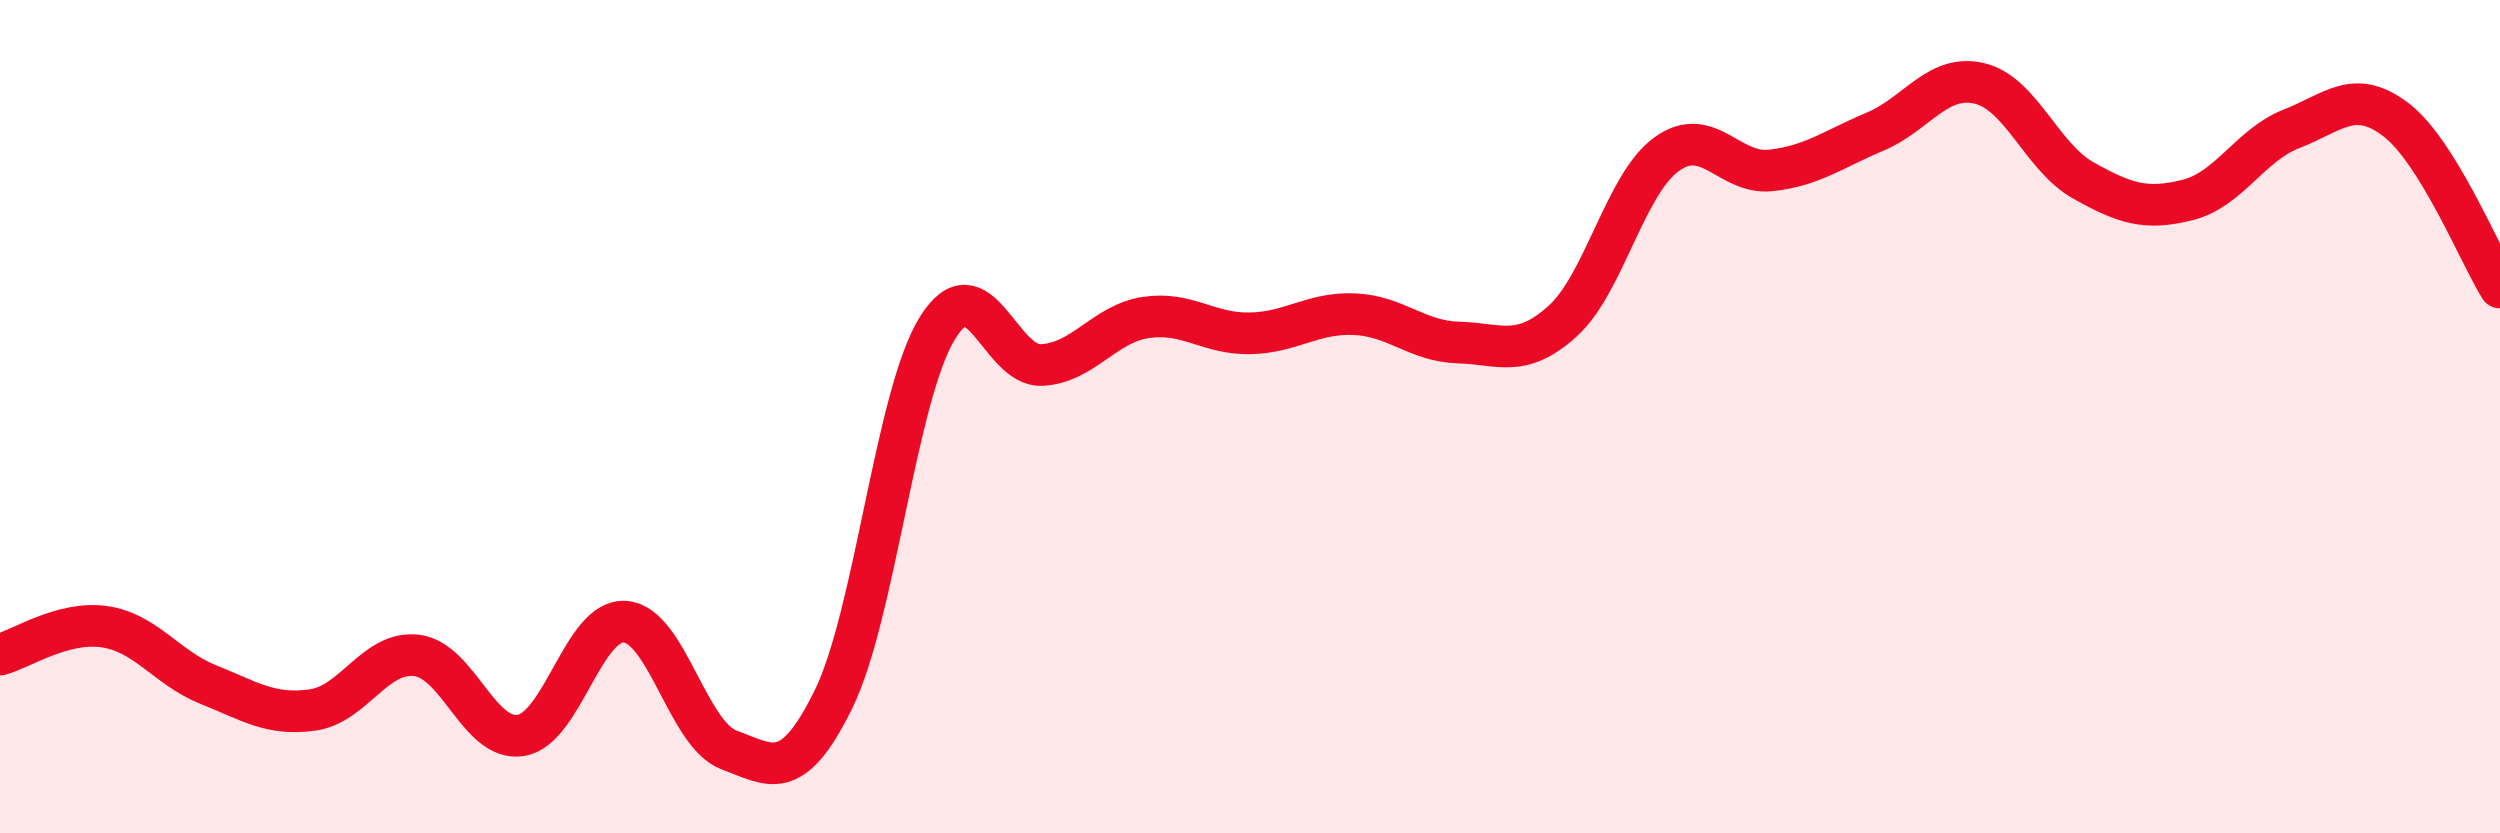
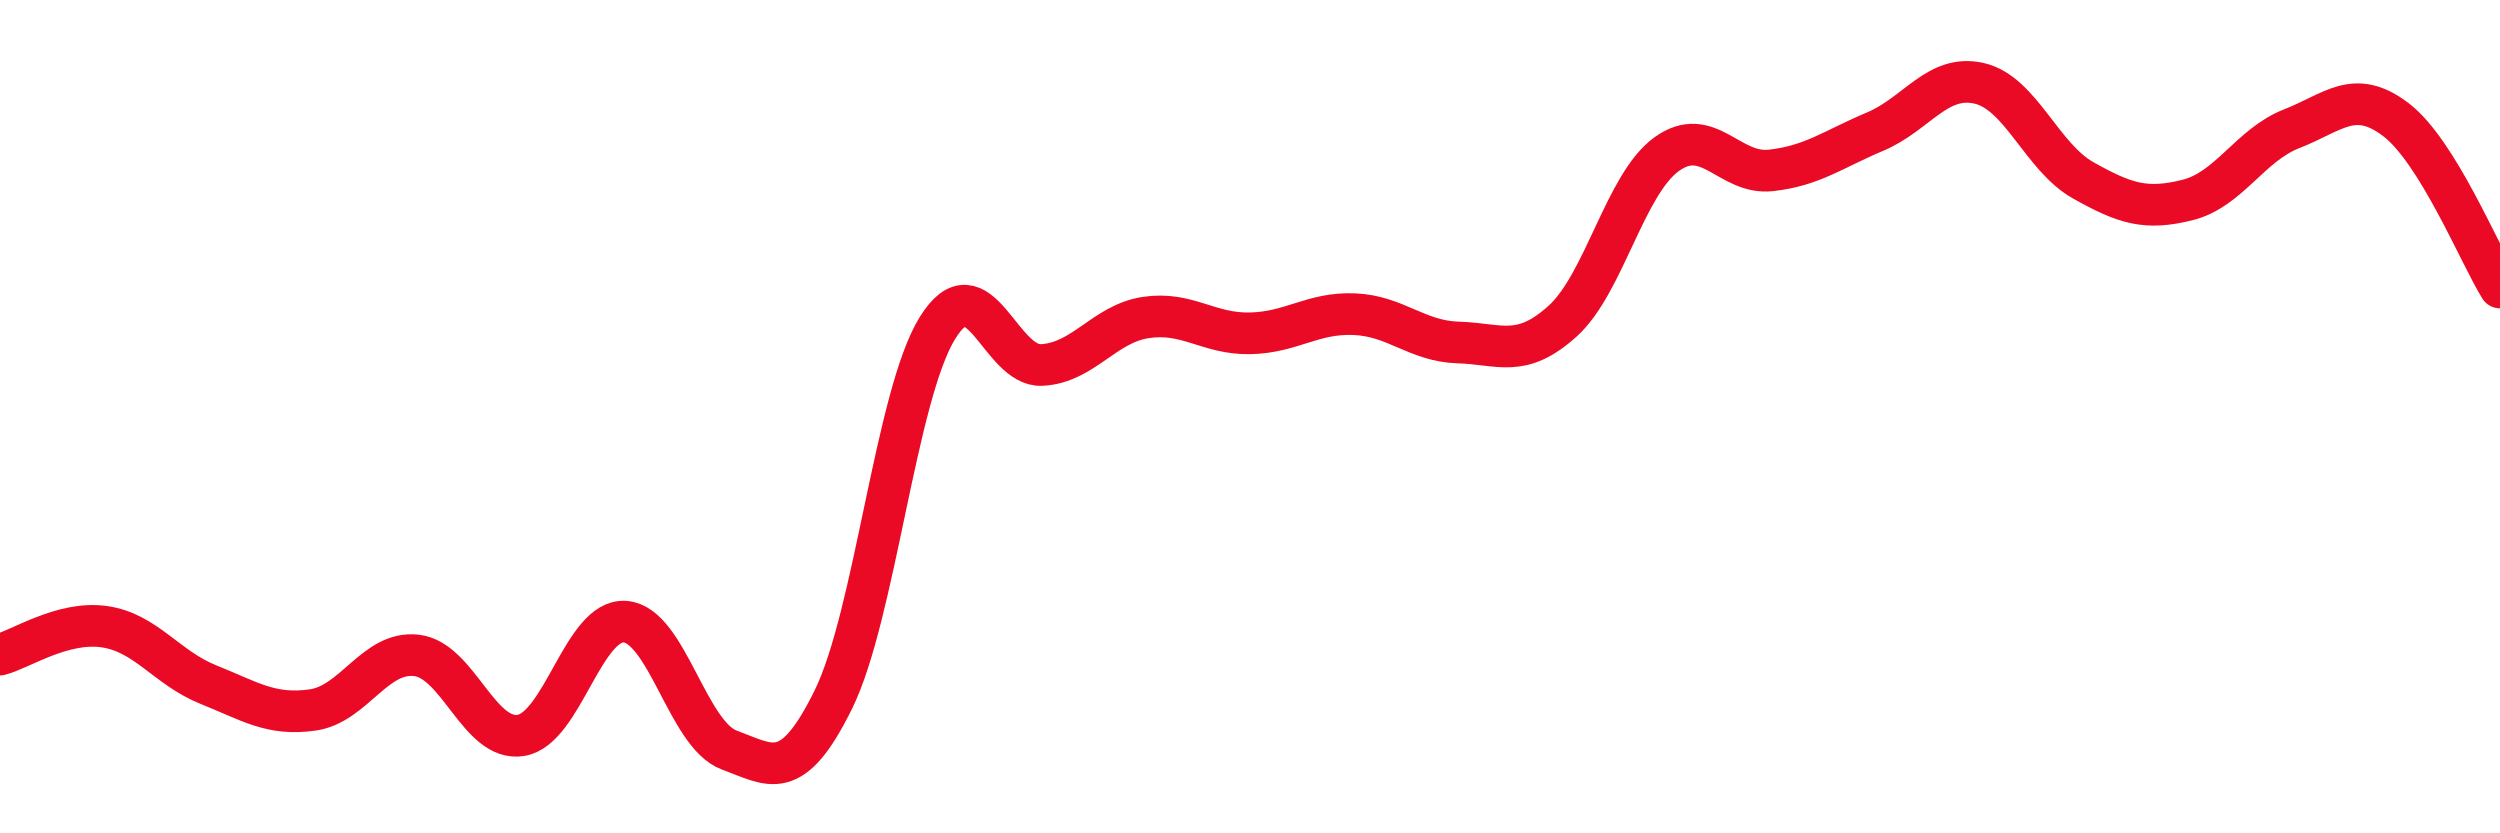
<svg xmlns="http://www.w3.org/2000/svg" width="60" height="20" viewBox="0 0 60 20">
-   <path d="M 0,15.71 C 0.5,15.58 1.5,14.9 2.5,15.04 C 3.5,15.18 4,16.03 5,16.43 C 6,16.83 6.5,17.18 7.5,17.04 C 8.5,16.9 9,15.61 10,15.73 C 11,15.85 11.5,17.81 12.5,17.65 C 13.5,17.49 14,14.85 15,14.92 C 16,14.99 16.5,17.63 17.5,18 C 18.5,18.37 19,18.82 20,16.79 C 21,14.76 21.5,9.48 22.5,7.87 C 23.5,6.26 24,8.81 25,8.76 C 26,8.71 26.5,7.77 27.5,7.62 C 28.5,7.47 29,8.02 30,8 C 31,7.98 31.5,7.5 32.5,7.54 C 33.5,7.58 34,8.19 35,8.22 C 36,8.25 36.5,8.61 37.5,7.71 C 38.5,6.81 39,4.42 40,3.7 C 41,2.98 41.5,4.2 42.5,4.09 C 43.5,3.98 44,3.58 45,3.16 C 46,2.74 46.5,1.77 47.5,2 C 48.5,2.23 49,3.77 50,4.33 C 51,4.89 51.5,5.05 52.5,4.8 C 53.5,4.55 54,3.48 55,3.09 C 56,2.7 56.5,2.11 57.5,2.87 C 58.5,3.63 59.5,6.09 60,6.9L60 20L0 20Z" fill="#EB0A25" opacity="0.1" stroke-linecap="round" stroke-linejoin="round" />
  <path d="M 0,15.71 C 0.5,15.58 1.5,14.9 2.5,15.04 C 3.5,15.18 4,16.03 5,16.43 C 6,16.83 6.5,17.18 7.5,17.04 C 8.5,16.9 9,15.61 10,15.73 C 11,15.85 11.5,17.81 12.5,17.65 C 13.5,17.49 14,14.85 15,14.92 C 16,14.99 16.5,17.63 17.5,18 C 18.5,18.37 19,18.82 20,16.79 C 21,14.76 21.5,9.48 22.5,7.87 C 23.5,6.26 24,8.81 25,8.76 C 26,8.71 26.5,7.77 27.5,7.62 C 28.5,7.47 29,8.02 30,8 C 31,7.98 31.5,7.5 32.5,7.54 C 33.5,7.58 34,8.19 35,8.22 C 36,8.25 36.5,8.61 37.5,7.71 C 38.5,6.81 39,4.42 40,3.7 C 41,2.98 41.5,4.2 42.5,4.09 C 43.5,3.98 44,3.58 45,3.16 C 46,2.74 46.5,1.77 47.5,2 C 48.5,2.23 49,3.77 50,4.33 C 51,4.89 51.5,5.05 52.5,4.8 C 53.5,4.55 54,3.48 55,3.09 C 56,2.7 56.5,2.11 57.5,2.87 C 58.5,3.63 59.5,6.09 60,6.9" stroke="#EB0A25" stroke-width="1" fill="none" stroke-linecap="round" stroke-linejoin="round" />
</svg>